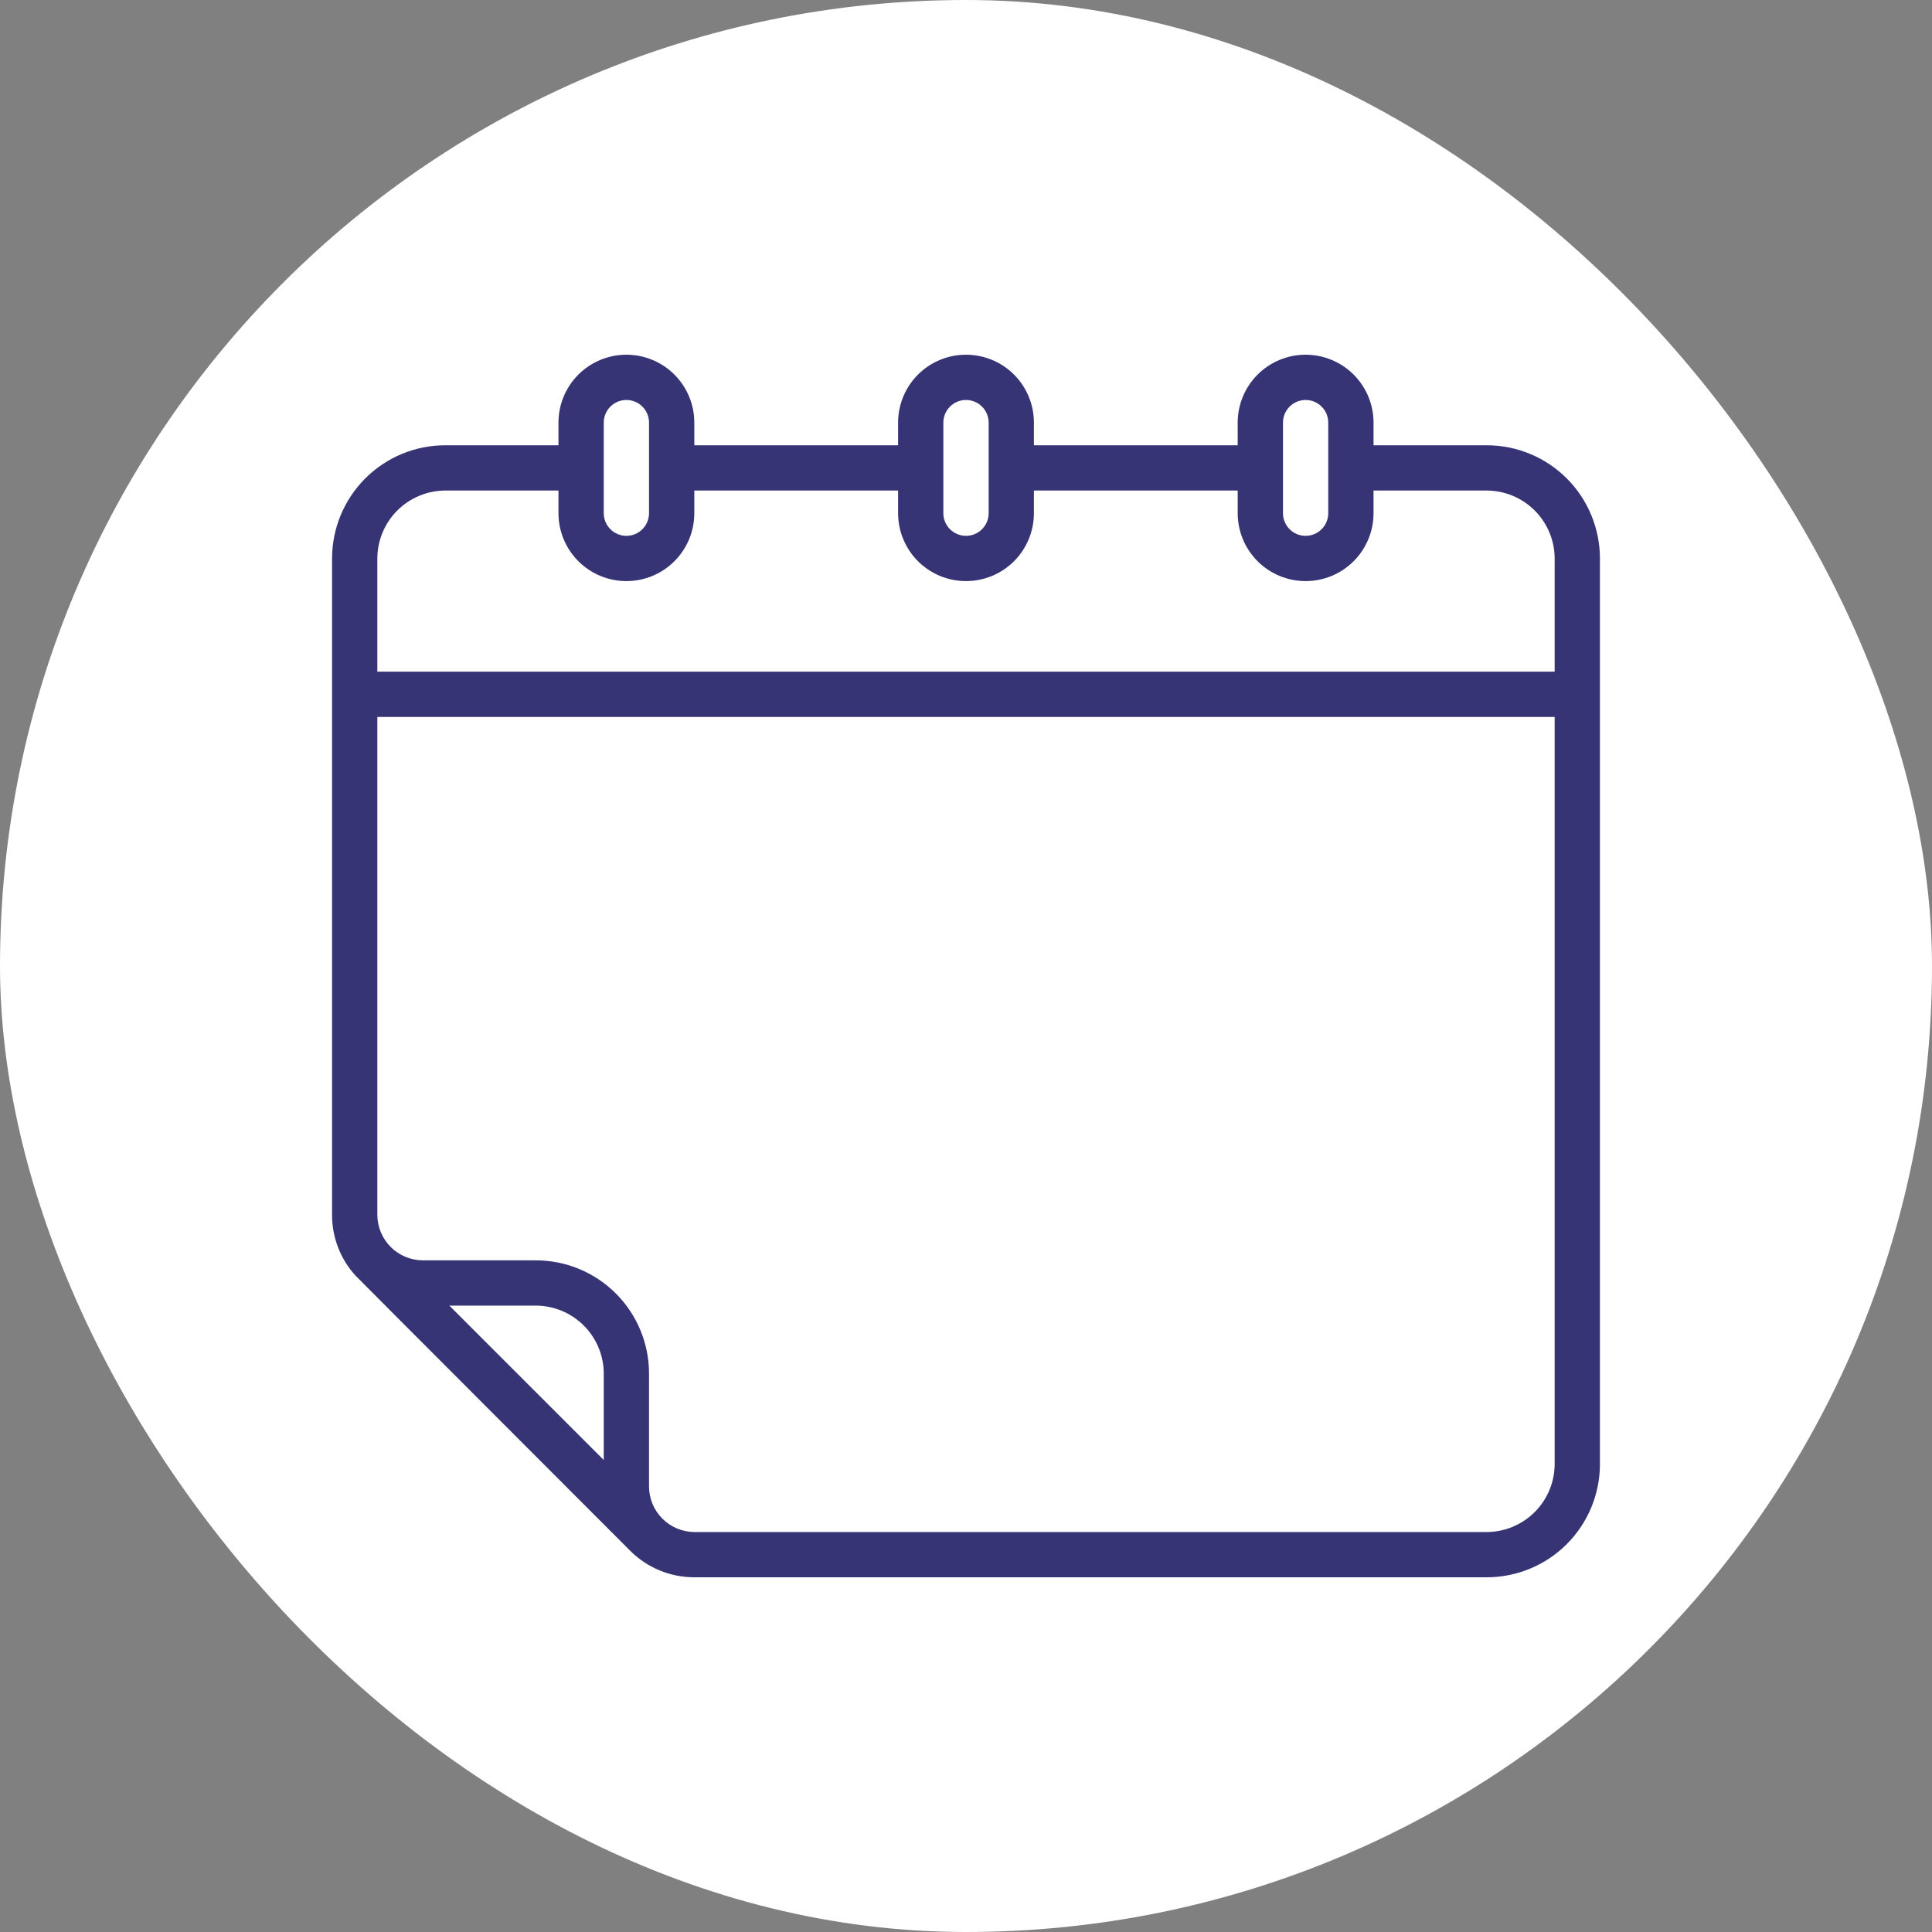
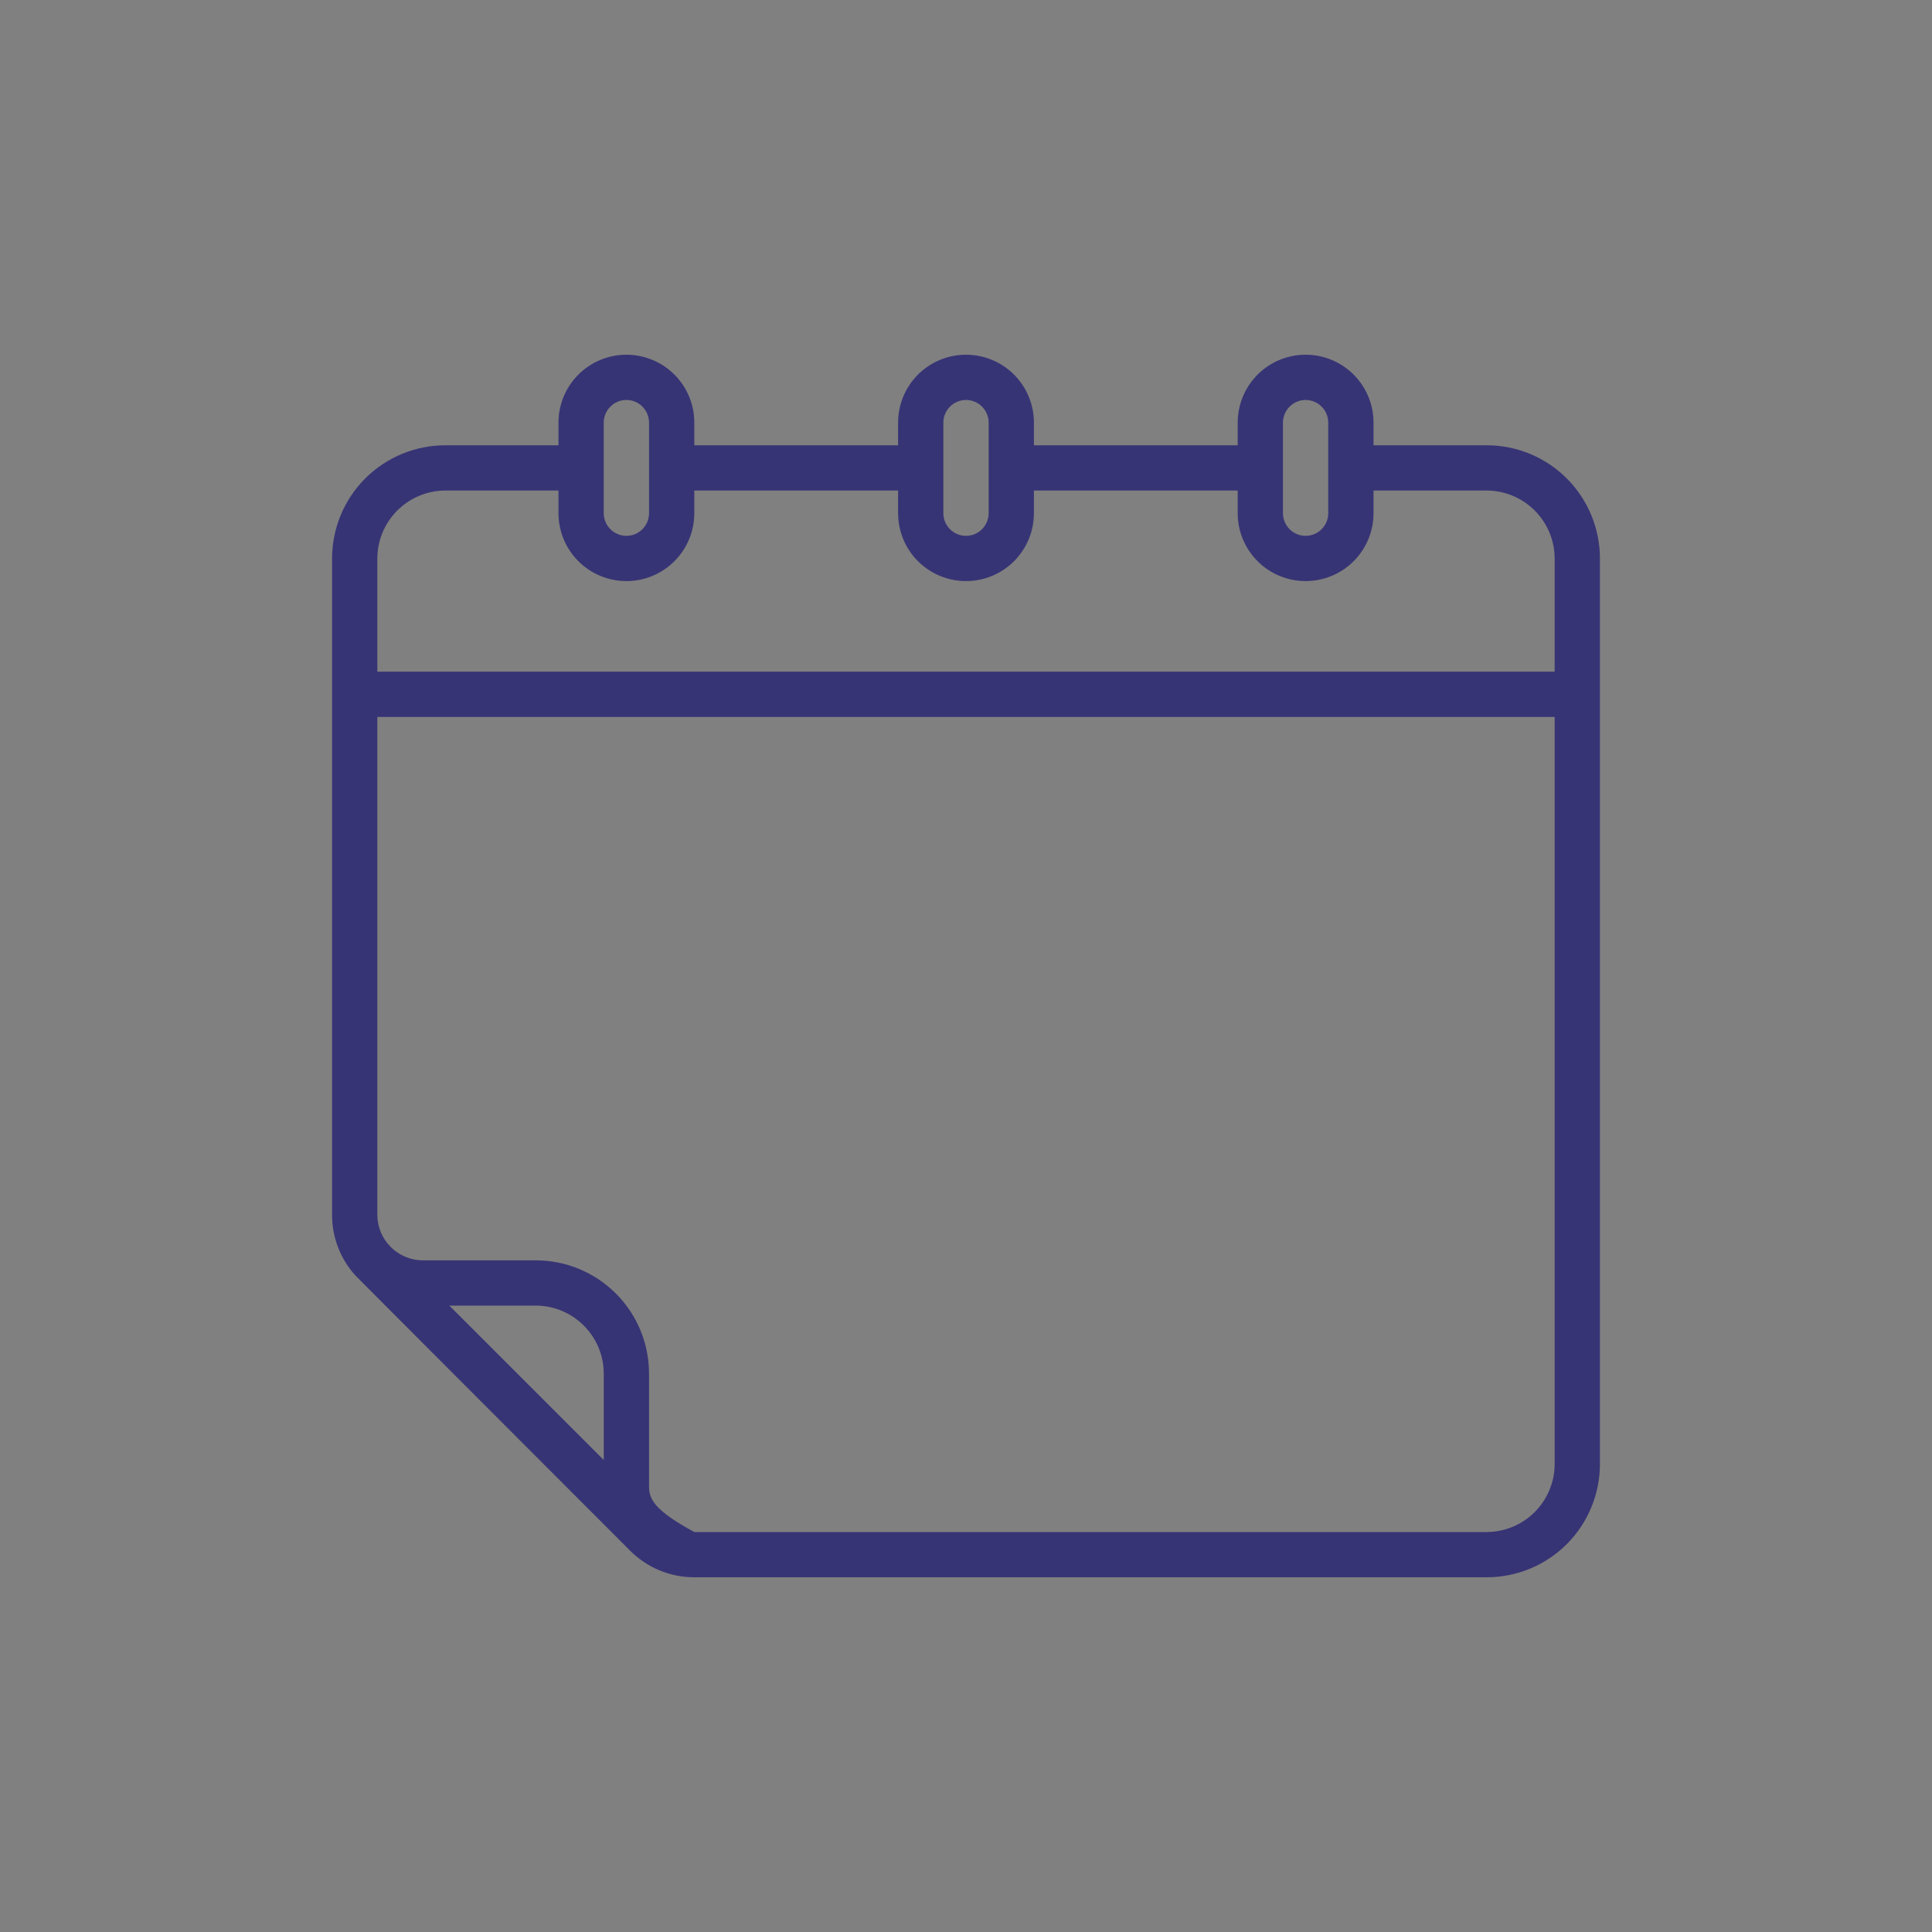
<svg xmlns="http://www.w3.org/2000/svg" width="80" height="80" viewBox="0 0 80 80" fill="none">
  <rect x="0" y="0" width="80" height="80" fill="#808080" stroke="none" />
-   <rect width="80" height="80" rx="40" fill="white" />
-   <path d="M61.562 18.438H56.875V17.5C56.875 16.754 56.579 16.039 56.051 15.511C55.524 14.984 54.808 14.688 54.062 14.688C53.317 14.688 52.601 14.984 52.074 15.511C51.546 16.039 51.25 16.754 51.25 17.5V18.438H42.812V17.5C42.812 16.754 42.516 16.039 41.989 15.511C41.461 14.984 40.746 14.688 40 14.688C39.254 14.688 38.539 14.984 38.011 15.511C37.484 16.039 37.188 16.754 37.188 17.5V18.438H28.75V17.5C28.75 16.754 28.454 16.039 27.926 15.511C27.399 14.984 26.683 14.688 25.938 14.688C25.192 14.688 24.476 14.984 23.949 15.511C23.421 16.039 23.125 16.754 23.125 17.5V18.438H18.438C17.194 18.438 16.002 18.932 15.123 19.811C14.245 20.69 13.751 21.882 13.75 23.125V50.312C13.749 51.242 14.097 52.139 14.725 52.825C14.762 52.872 26.097 64.216 26.097 64.216C26.801 64.918 27.755 65.313 28.75 65.312H61.562C62.806 65.312 63.998 64.818 64.877 63.939C65.755 63.06 66.249 61.868 66.25 60.625V23.125C66.249 21.882 65.755 20.69 64.877 19.811C63.998 18.932 62.806 18.438 61.562 18.438ZM53.125 17.5C53.125 17.251 53.224 17.013 53.4 16.837C53.575 16.661 53.814 16.562 54.062 16.562C54.311 16.562 54.55 16.661 54.725 16.837C54.901 17.013 55 17.251 55 17.5V21.25C55 21.499 54.901 21.737 54.725 21.913C54.55 22.089 54.311 22.188 54.062 22.188C53.814 22.188 53.575 22.089 53.4 21.913C53.224 21.737 53.125 21.499 53.125 21.25V17.5ZM39.062 17.5C39.062 17.251 39.161 17.013 39.337 16.837C39.513 16.661 39.751 16.562 40 16.562C40.249 16.562 40.487 16.661 40.663 16.837C40.839 17.013 40.938 17.251 40.938 17.5V21.25C40.938 21.499 40.839 21.737 40.663 21.913C40.487 22.089 40.249 22.188 40 22.188C39.751 22.188 39.513 22.089 39.337 21.913C39.161 21.737 39.062 21.499 39.062 21.25V17.5ZM25 17.5C25 17.251 25.099 17.013 25.275 16.837C25.45 16.661 25.689 16.562 25.938 16.562C26.186 16.562 26.425 16.661 26.6 16.837C26.776 17.013 26.875 17.251 26.875 17.5V21.25C26.875 21.499 26.776 21.737 26.6 21.913C26.425 22.089 26.186 22.188 25.938 22.188C25.689 22.188 25.45 22.089 25.275 21.913C25.099 21.737 25 21.499 25 21.25V17.5ZM25 60.456L18.606 54.062H22.188C22.933 54.065 23.647 54.362 24.174 54.889C24.701 55.416 24.998 56.13 25 56.875V60.456ZM64.375 60.625C64.373 61.37 64.076 62.084 63.549 62.611C63.022 63.138 62.308 63.435 61.562 63.438H28.75C28.254 63.434 27.779 63.235 27.428 62.884C27.077 62.533 26.879 62.059 26.875 61.562V56.875C26.875 55.632 26.381 54.44 25.502 53.561C24.623 52.682 23.431 52.188 22.188 52.188H17.5C17.004 52.184 16.529 51.985 16.178 51.634C15.827 51.283 15.629 50.809 15.625 50.312V29.688H64.375V60.625ZM64.375 27.812H15.625V23.125C15.627 22.38 15.924 21.666 16.451 21.139C16.978 20.612 17.692 20.315 18.438 20.312H23.125V21.25C23.125 21.996 23.421 22.711 23.949 23.239C24.476 23.766 25.192 24.062 25.938 24.062C26.683 24.062 27.399 23.766 27.926 23.239C28.454 22.711 28.75 21.996 28.75 21.25V20.312H37.188V21.25C37.188 21.996 37.484 22.711 38.011 23.239C38.539 23.766 39.254 24.062 40 24.062C40.746 24.062 41.461 23.766 41.989 23.239C42.516 22.711 42.812 21.996 42.812 21.25V20.312H51.25V21.25C51.25 21.996 51.546 22.711 52.074 23.239C52.601 23.766 53.317 24.062 54.062 24.062C54.808 24.062 55.524 23.766 56.051 23.239C56.579 22.711 56.875 21.996 56.875 21.25V20.312H61.562C62.308 20.315 63.022 20.612 63.549 21.139C64.076 21.666 64.373 22.38 64.375 23.125V27.812Z" fill="#373475" />
+   <path d="M61.562 18.438H56.875V17.5C56.875 16.754 56.579 16.039 56.051 15.511C55.524 14.984 54.808 14.688 54.062 14.688C53.317 14.688 52.601 14.984 52.074 15.511C51.546 16.039 51.25 16.754 51.25 17.5V18.438H42.812V17.5C42.812 16.754 42.516 16.039 41.989 15.511C41.461 14.984 40.746 14.688 40 14.688C39.254 14.688 38.539 14.984 38.011 15.511C37.484 16.039 37.188 16.754 37.188 17.5V18.438H28.75V17.5C28.75 16.754 28.454 16.039 27.926 15.511C27.399 14.984 26.683 14.688 25.938 14.688C25.192 14.688 24.476 14.984 23.949 15.511C23.421 16.039 23.125 16.754 23.125 17.5V18.438H18.438C17.194 18.438 16.002 18.932 15.123 19.811C14.245 20.69 13.751 21.882 13.75 23.125V50.312C13.749 51.242 14.097 52.139 14.725 52.825C14.762 52.872 26.097 64.216 26.097 64.216C26.801 64.918 27.755 65.313 28.75 65.312H61.562C62.806 65.312 63.998 64.818 64.877 63.939C65.755 63.06 66.249 61.868 66.25 60.625V23.125C66.249 21.882 65.755 20.69 64.877 19.811C63.998 18.932 62.806 18.438 61.562 18.438ZM53.125 17.5C53.125 17.251 53.224 17.013 53.4 16.837C53.575 16.661 53.814 16.562 54.062 16.562C54.311 16.562 54.55 16.661 54.725 16.837C54.901 17.013 55 17.251 55 17.5V21.25C55 21.499 54.901 21.737 54.725 21.913C54.55 22.089 54.311 22.188 54.062 22.188C53.814 22.188 53.575 22.089 53.4 21.913C53.224 21.737 53.125 21.499 53.125 21.25V17.5ZM39.062 17.5C39.062 17.251 39.161 17.013 39.337 16.837C39.513 16.661 39.751 16.562 40 16.562C40.249 16.562 40.487 16.661 40.663 16.837C40.839 17.013 40.938 17.251 40.938 17.5V21.25C40.938 21.499 40.839 21.737 40.663 21.913C40.487 22.089 40.249 22.188 40 22.188C39.751 22.188 39.513 22.089 39.337 21.913C39.161 21.737 39.062 21.499 39.062 21.25V17.5ZM25 17.5C25 17.251 25.099 17.013 25.275 16.837C25.45 16.661 25.689 16.562 25.938 16.562C26.186 16.562 26.425 16.661 26.6 16.837C26.776 17.013 26.875 17.251 26.875 17.5V21.25C26.875 21.499 26.776 21.737 26.6 21.913C26.425 22.089 26.186 22.188 25.938 22.188C25.689 22.188 25.45 22.089 25.275 21.913C25.099 21.737 25 21.499 25 21.25V17.5ZM25 60.456L18.606 54.062H22.188C22.933 54.065 23.647 54.362 24.174 54.889C24.701 55.416 24.998 56.13 25 56.875V60.456ZM64.375 60.625C64.373 61.37 64.076 62.084 63.549 62.611C63.022 63.138 62.308 63.435 61.562 63.438H28.75C27.077 62.533 26.879 62.059 26.875 61.562V56.875C26.875 55.632 26.381 54.44 25.502 53.561C24.623 52.682 23.431 52.188 22.188 52.188H17.5C17.004 52.184 16.529 51.985 16.178 51.634C15.827 51.283 15.629 50.809 15.625 50.312V29.688H64.375V60.625ZM64.375 27.812H15.625V23.125C15.627 22.38 15.924 21.666 16.451 21.139C16.978 20.612 17.692 20.315 18.438 20.312H23.125V21.25C23.125 21.996 23.421 22.711 23.949 23.239C24.476 23.766 25.192 24.062 25.938 24.062C26.683 24.062 27.399 23.766 27.926 23.239C28.454 22.711 28.75 21.996 28.75 21.25V20.312H37.188V21.25C37.188 21.996 37.484 22.711 38.011 23.239C38.539 23.766 39.254 24.062 40 24.062C40.746 24.062 41.461 23.766 41.989 23.239C42.516 22.711 42.812 21.996 42.812 21.25V20.312H51.25V21.25C51.25 21.996 51.546 22.711 52.074 23.239C52.601 23.766 53.317 24.062 54.062 24.062C54.808 24.062 55.524 23.766 56.051 23.239C56.579 22.711 56.875 21.996 56.875 21.25V20.312H61.562C62.308 20.315 63.022 20.612 63.549 21.139C64.076 21.666 64.373 22.38 64.375 23.125V27.812Z" fill="#373475" />
</svg>